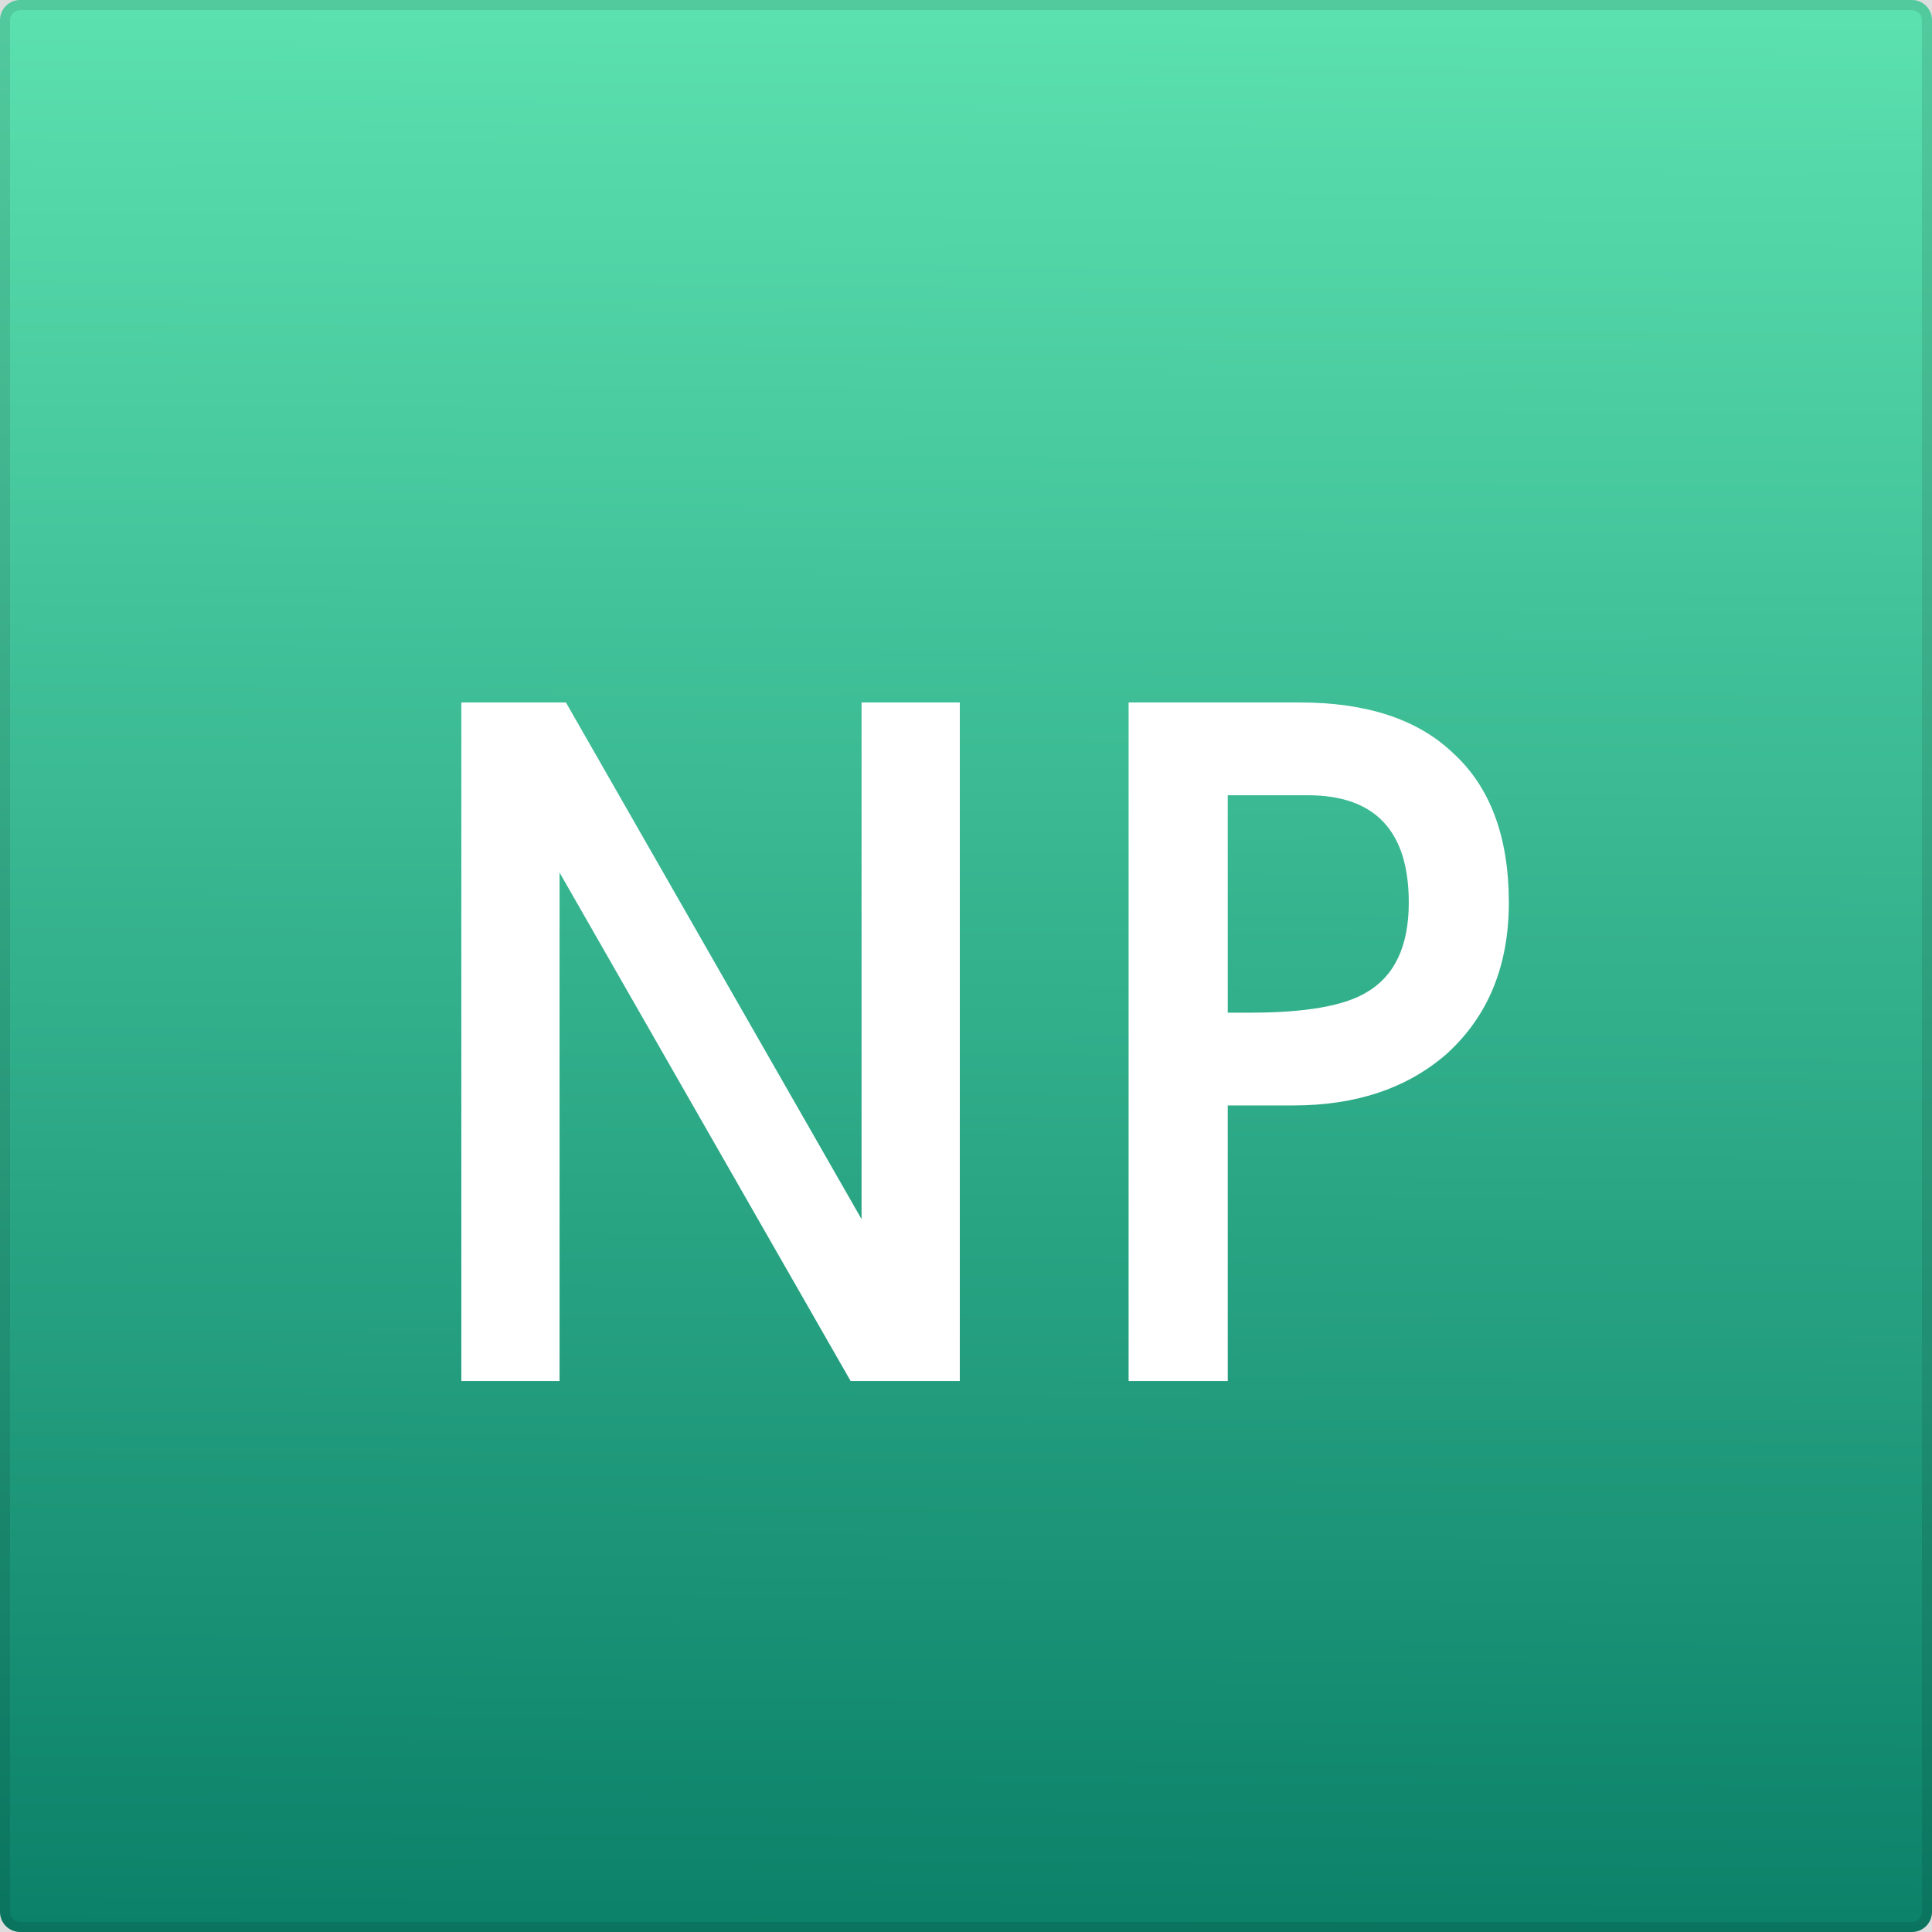
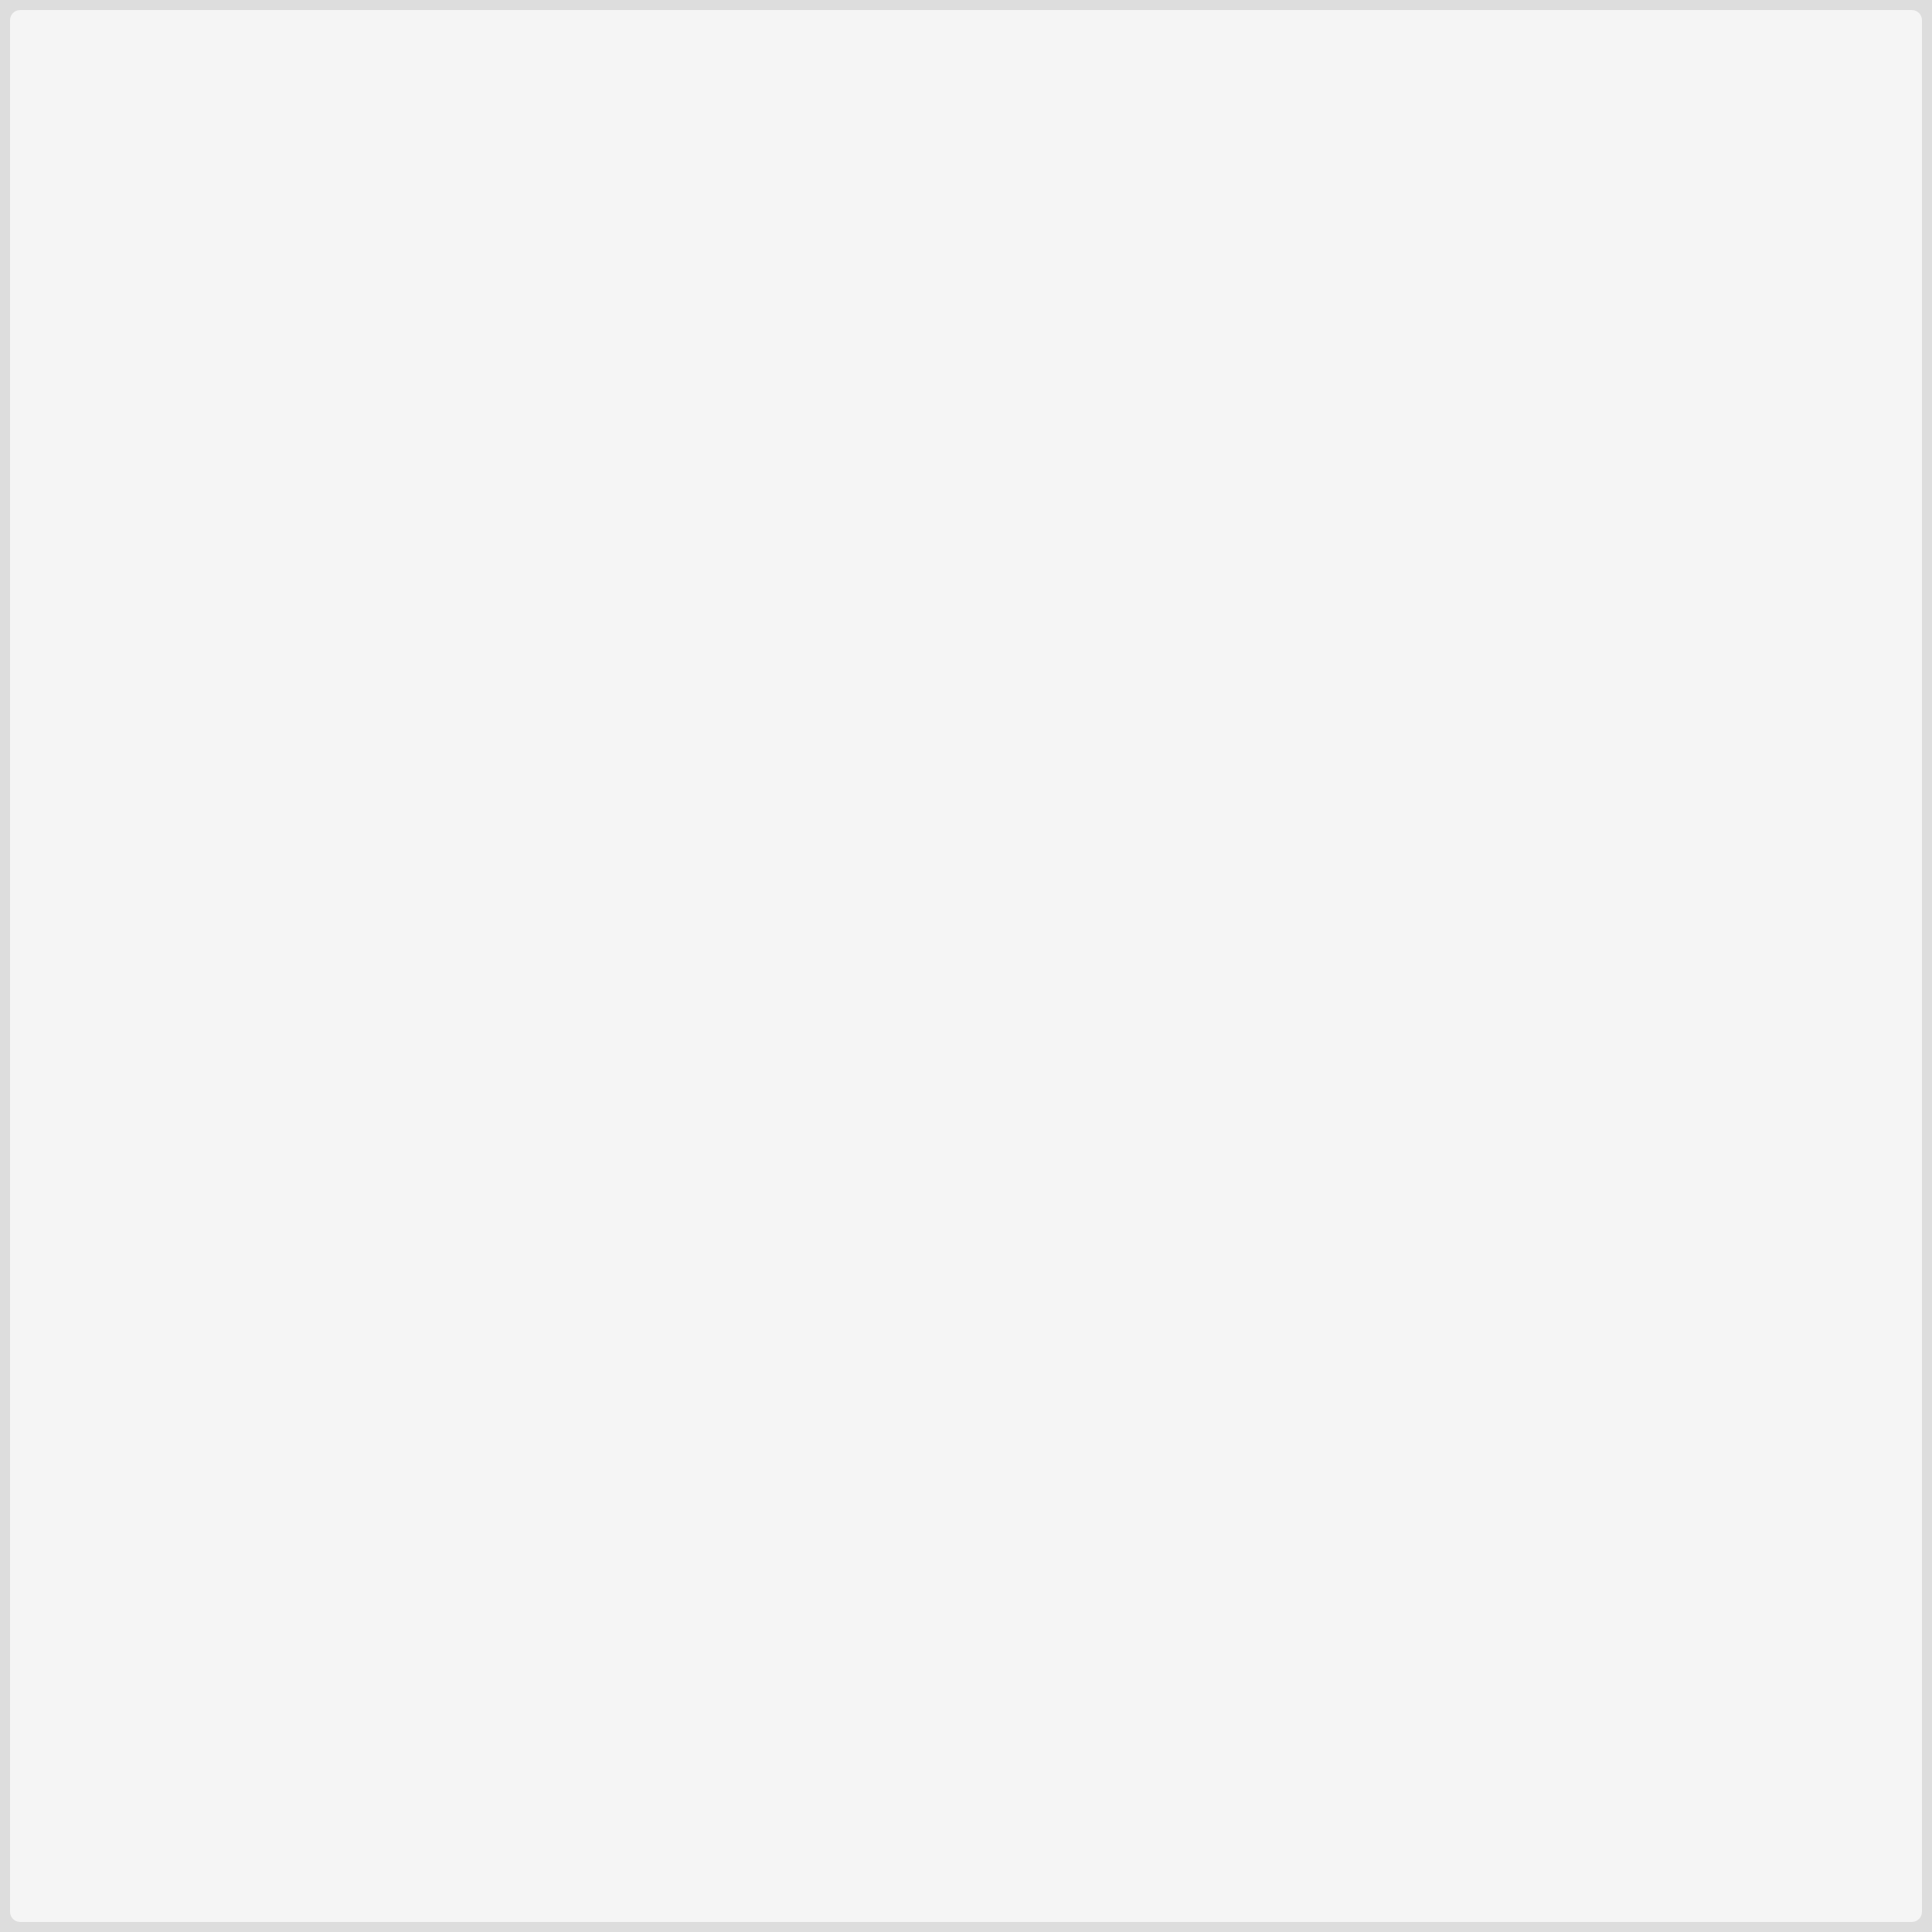
<svg xmlns="http://www.w3.org/2000/svg" width="192" height="192" viewBox="0 0 192 192" fill="none">
  <rect width="192" height="192" fill="#F5F5F5" />
-   <path d="M0 2C0 0.895 0.895 0 2 0H190C191.105 0 192 0.895 192 2V190C192 191.105 191.105 192 190 192H2C0.895 192 0 191.105 0 190V2Z" fill="url(#paint0_linear_0_1)" />
  <path d="M2 0V1H190V0V-1H2V0ZM192 2H191V190H192H193V2H192ZM190 192V191H2V192V193H190V192ZM0 190H1V2H0H-1V190H0ZM2 192V191C1.448 191 1 190.552 1 190H0H-1C-1 191.657 0.343 193 2 193V192ZM192 190H191C191 190.552 190.552 191 190 191V192V193C191.657 193 193 191.657 193 190H192ZM190 0V1C190.552 1 191 1.448 191 2H192H193C193 0.343 191.657 -1 190 -1V0ZM2 0V-1C0.343 -1 -1 0.343 -1 2H0H1C1 1.448 1.448 1 2 1V0Z" fill="black" fill-opacity="0.1" />
  <g filter="url(#filter0_d_0_1)">
-     <path d="M96.385 127.249H85.537L56.609 76.715V127.249H46.846V59.81H57.242L86.622 111.158V59.81H96.385V127.249ZM123.013 90.637H125.273C130.697 90.637 134.524 89.974 136.754 88.648C139.587 87.021 141.003 84.038 141.003 79.698C141.003 72.587 137.658 69.031 130.969 69.031H123.013V90.637ZM113.16 59.81H130.155C136.784 59.81 141.847 61.468 145.342 64.782C149.079 68.157 150.947 73.129 150.947 79.698C150.947 85.966 148.898 90.968 144.8 94.705C140.882 98.14 135.79 99.858 129.522 99.858H123.013V127.249H113.16V59.81Z" fill="white" />
-   </g>
+     </g>
  <defs>
    <filter id="filter0_d_0_1" x="29.346" y="53.31" width="137.101" height="100.438" filterUnits="userSpaceOnUse" color-interpolation-filters="sRGB">
      <feFlood flood-opacity="0" result="BackgroundImageFix" />
      <feColorMatrix in="SourceAlpha" type="matrix" values="0 0 0 0 0 0 0 0 0 0 0 0 0 0 0 0 0 0 127 0" result="hardAlpha" />
      <feOffset dx="-1" dy="10" />
      <feGaussianBlur stdDeviation="8.25" />
      <feComposite in2="hardAlpha" operator="out" />
      <feColorMatrix type="matrix" values="0 0 0 0 0 0 0 0 0 0 0 0 0 0 0 0 0 0 0.25 0" />
      <feBlend mode="normal" in2="BackgroundImageFix" result="effect1_dropShadow_0_1" />
      <feBlend mode="normal" in="SourceGraphic" in2="effect1_dropShadow_0_1" result="shape" />
    </filter>
    <linearGradient id="paint0_linear_0_1" x1="89" y1="192" x2="90" y2="-1.52271e-06" gradientUnits="userSpaceOnUse">
      <stop stop-color="#0B8169" />
      <stop offset="0.993" stop-color="#5BE0AF" />
    </linearGradient>
  </defs>
</svg>